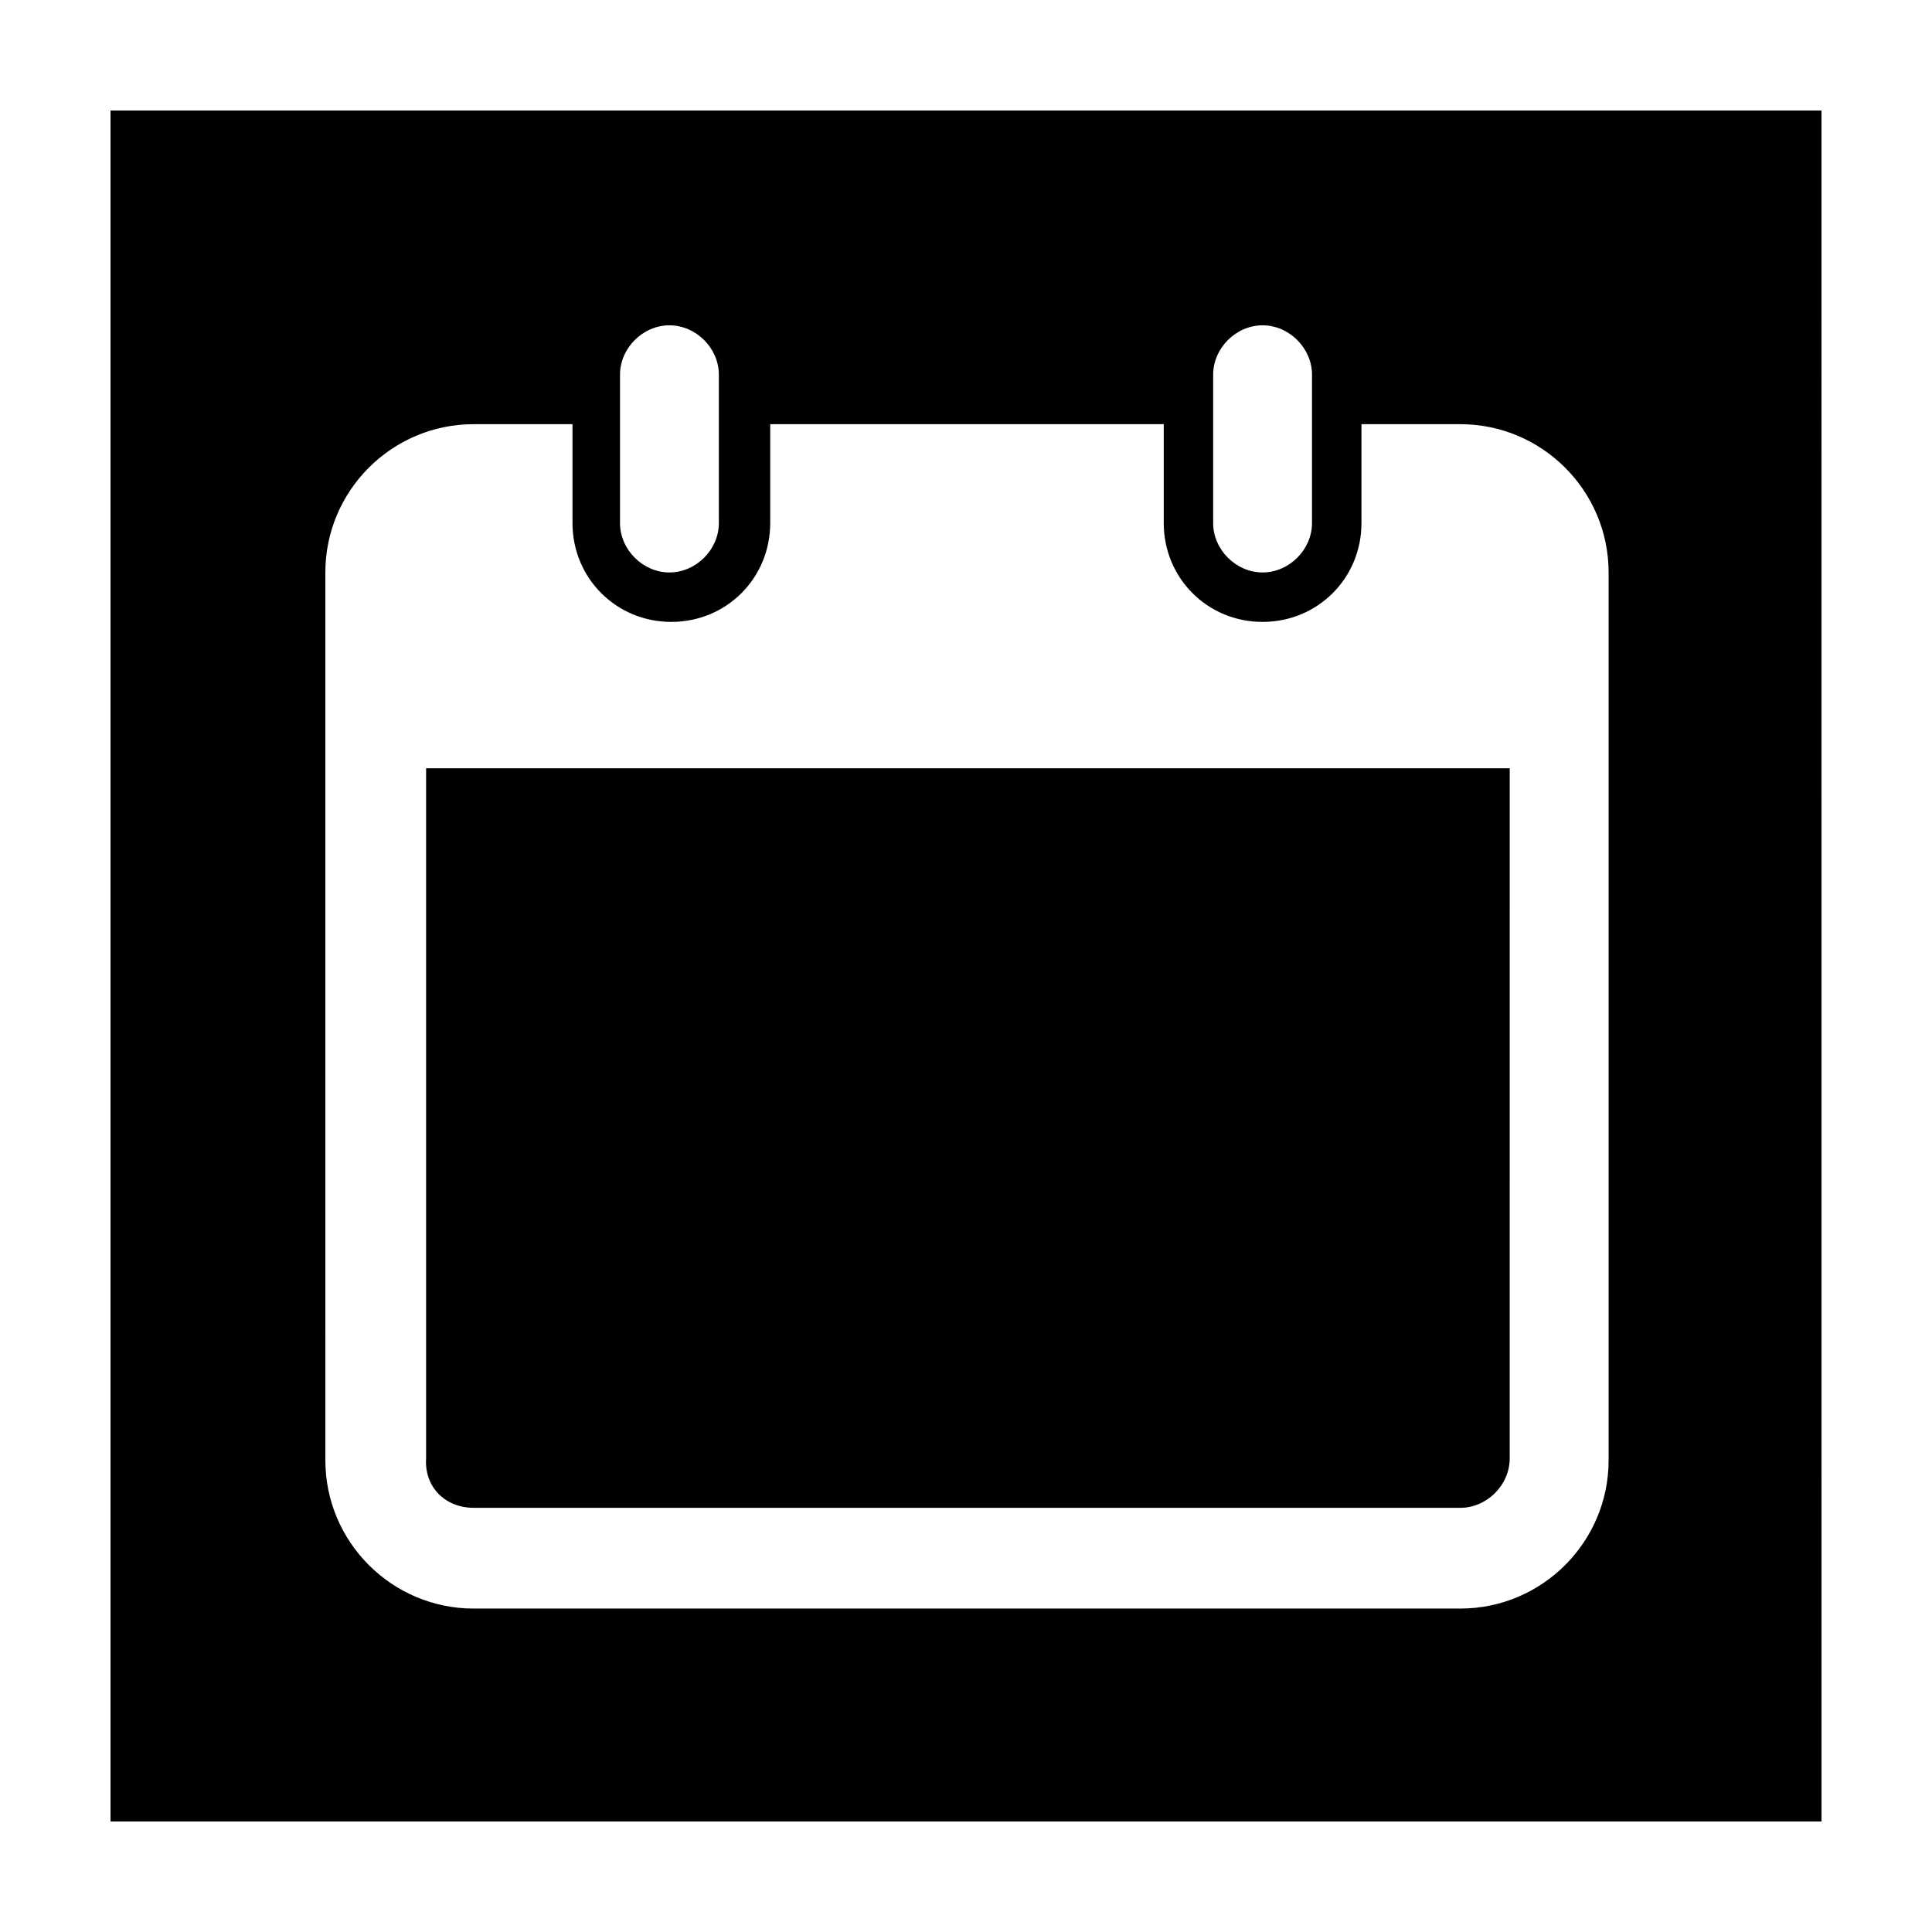
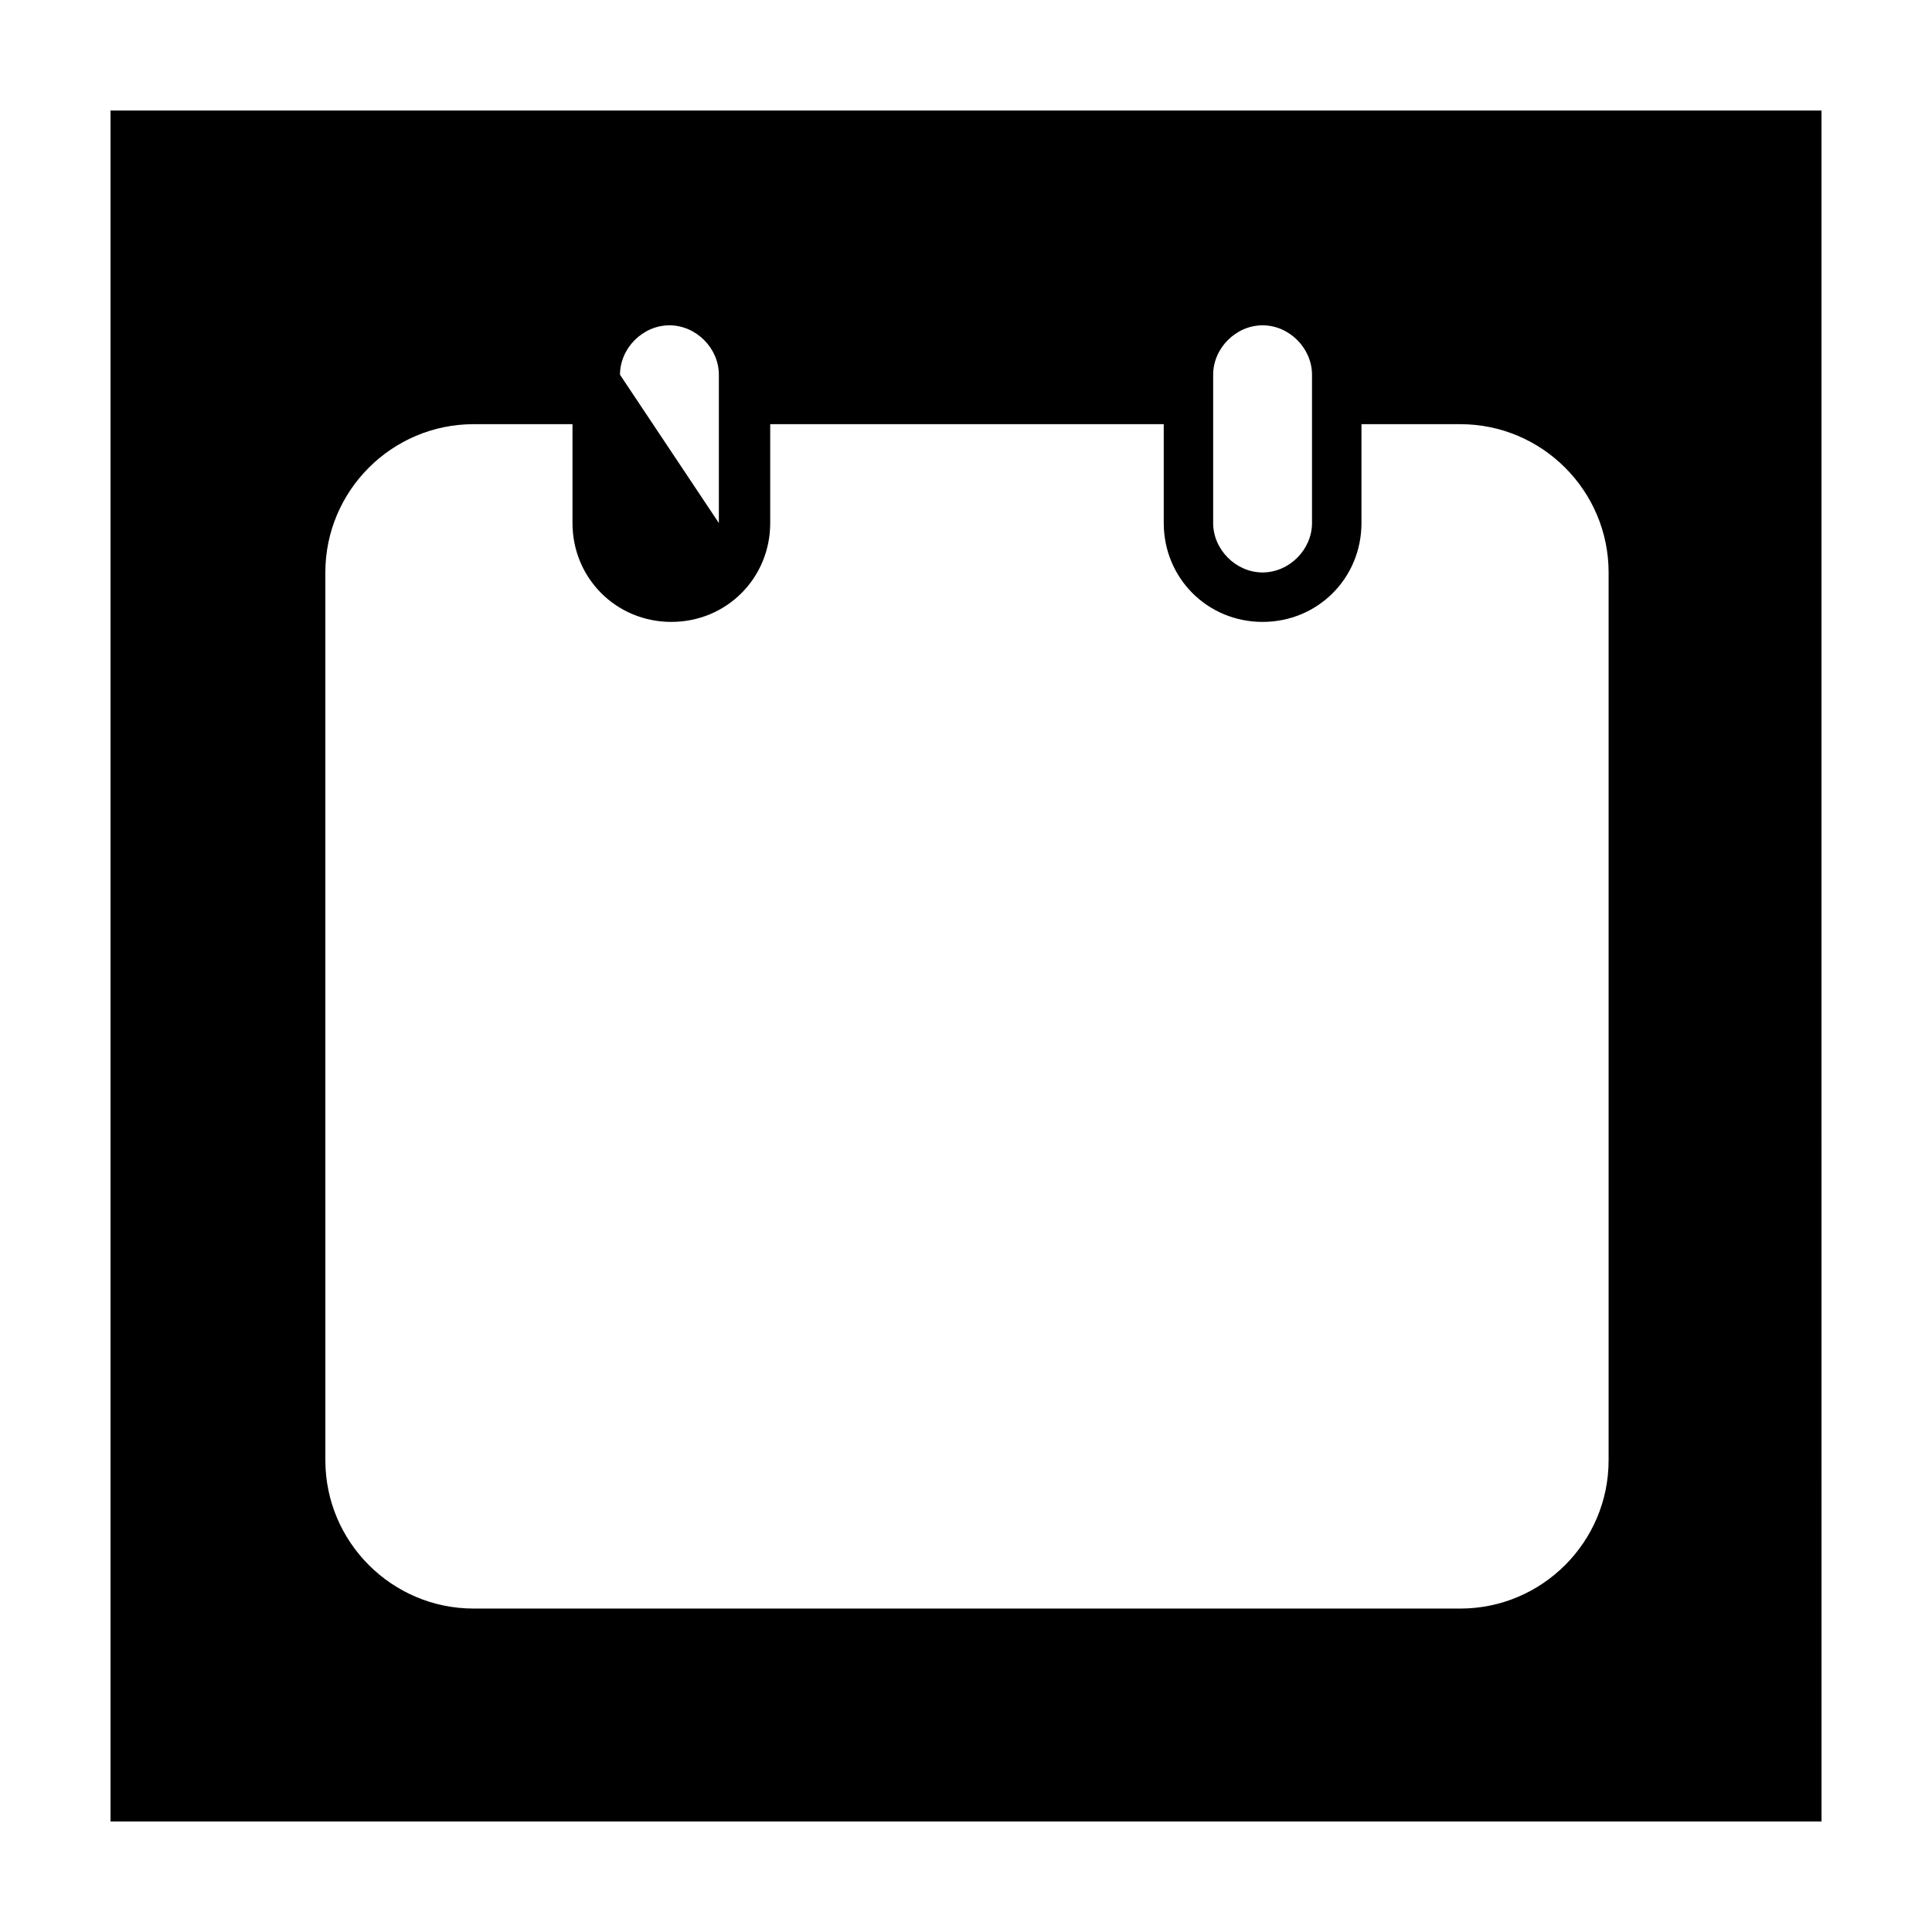
<svg xmlns="http://www.w3.org/2000/svg" fill="#000000" width="800px" height="800px" version="1.1" viewBox="144 144 512 512">
  <g>
-     <path d="m269.51 543.59h261.48c7.055 0 13.098-6.047 13.098-13.098l0.004-182.89h-287.17v182.88c-0.504 7.559 5.035 13.102 12.594 13.102z" />
-     <path d="m173.29 626.71h453.43l-0.004-453.43h-453.43zm292.21-383.4c0-7.055 6.047-13.098 13.098-13.098 7.055 0 13.098 6.047 13.098 13.098v39.297c0 7.055-6.047 13.098-13.098 13.098-7.051 0.004-13.098-6.043-13.098-13.098zm-157.19 0c0-7.055 6.047-13.098 13.098-13.098 7.055 0 13.098 6.047 13.098 13.098v39.297c0 7.055-6.047 13.098-13.098 13.098-7.055 0-13.098-6.047-13.098-13.098zm-78.09 52.398c0-21.664 17.633-39.297 39.297-39.297h26.199v26.199c0 14.609 11.586 26.199 26.199 26.199 14.609 0 26.199-11.586 26.199-26.199v-26.199h104.29v26.199c0 14.609 11.586 26.199 26.199 26.199 14.609 0 26.199-11.586 26.199-26.199v-26.199h26.199c21.664 0 39.297 17.633 39.297 39.297v235.28c0 21.664-17.633 39.297-39.297 39.297h-261.48c-21.664 0-39.297-17.633-39.297-39.297z" />
+     <path d="m173.29 626.71h453.43l-0.004-453.43h-453.43zm292.21-383.4c0-7.055 6.047-13.098 13.098-13.098 7.055 0 13.098 6.047 13.098 13.098v39.297c0 7.055-6.047 13.098-13.098 13.098-7.051 0.004-13.098-6.043-13.098-13.098zm-157.19 0c0-7.055 6.047-13.098 13.098-13.098 7.055 0 13.098 6.047 13.098 13.098v39.297zm-78.09 52.398c0-21.664 17.633-39.297 39.297-39.297h26.199v26.199c0 14.609 11.586 26.199 26.199 26.199 14.609 0 26.199-11.586 26.199-26.199v-26.199h104.29v26.199c0 14.609 11.586 26.199 26.199 26.199 14.609 0 26.199-11.586 26.199-26.199v-26.199h26.199c21.664 0 39.297 17.633 39.297 39.297v235.28c0 21.664-17.633 39.297-39.297 39.297h-261.48c-21.664 0-39.297-17.633-39.297-39.297z" />
  </g>
</svg>